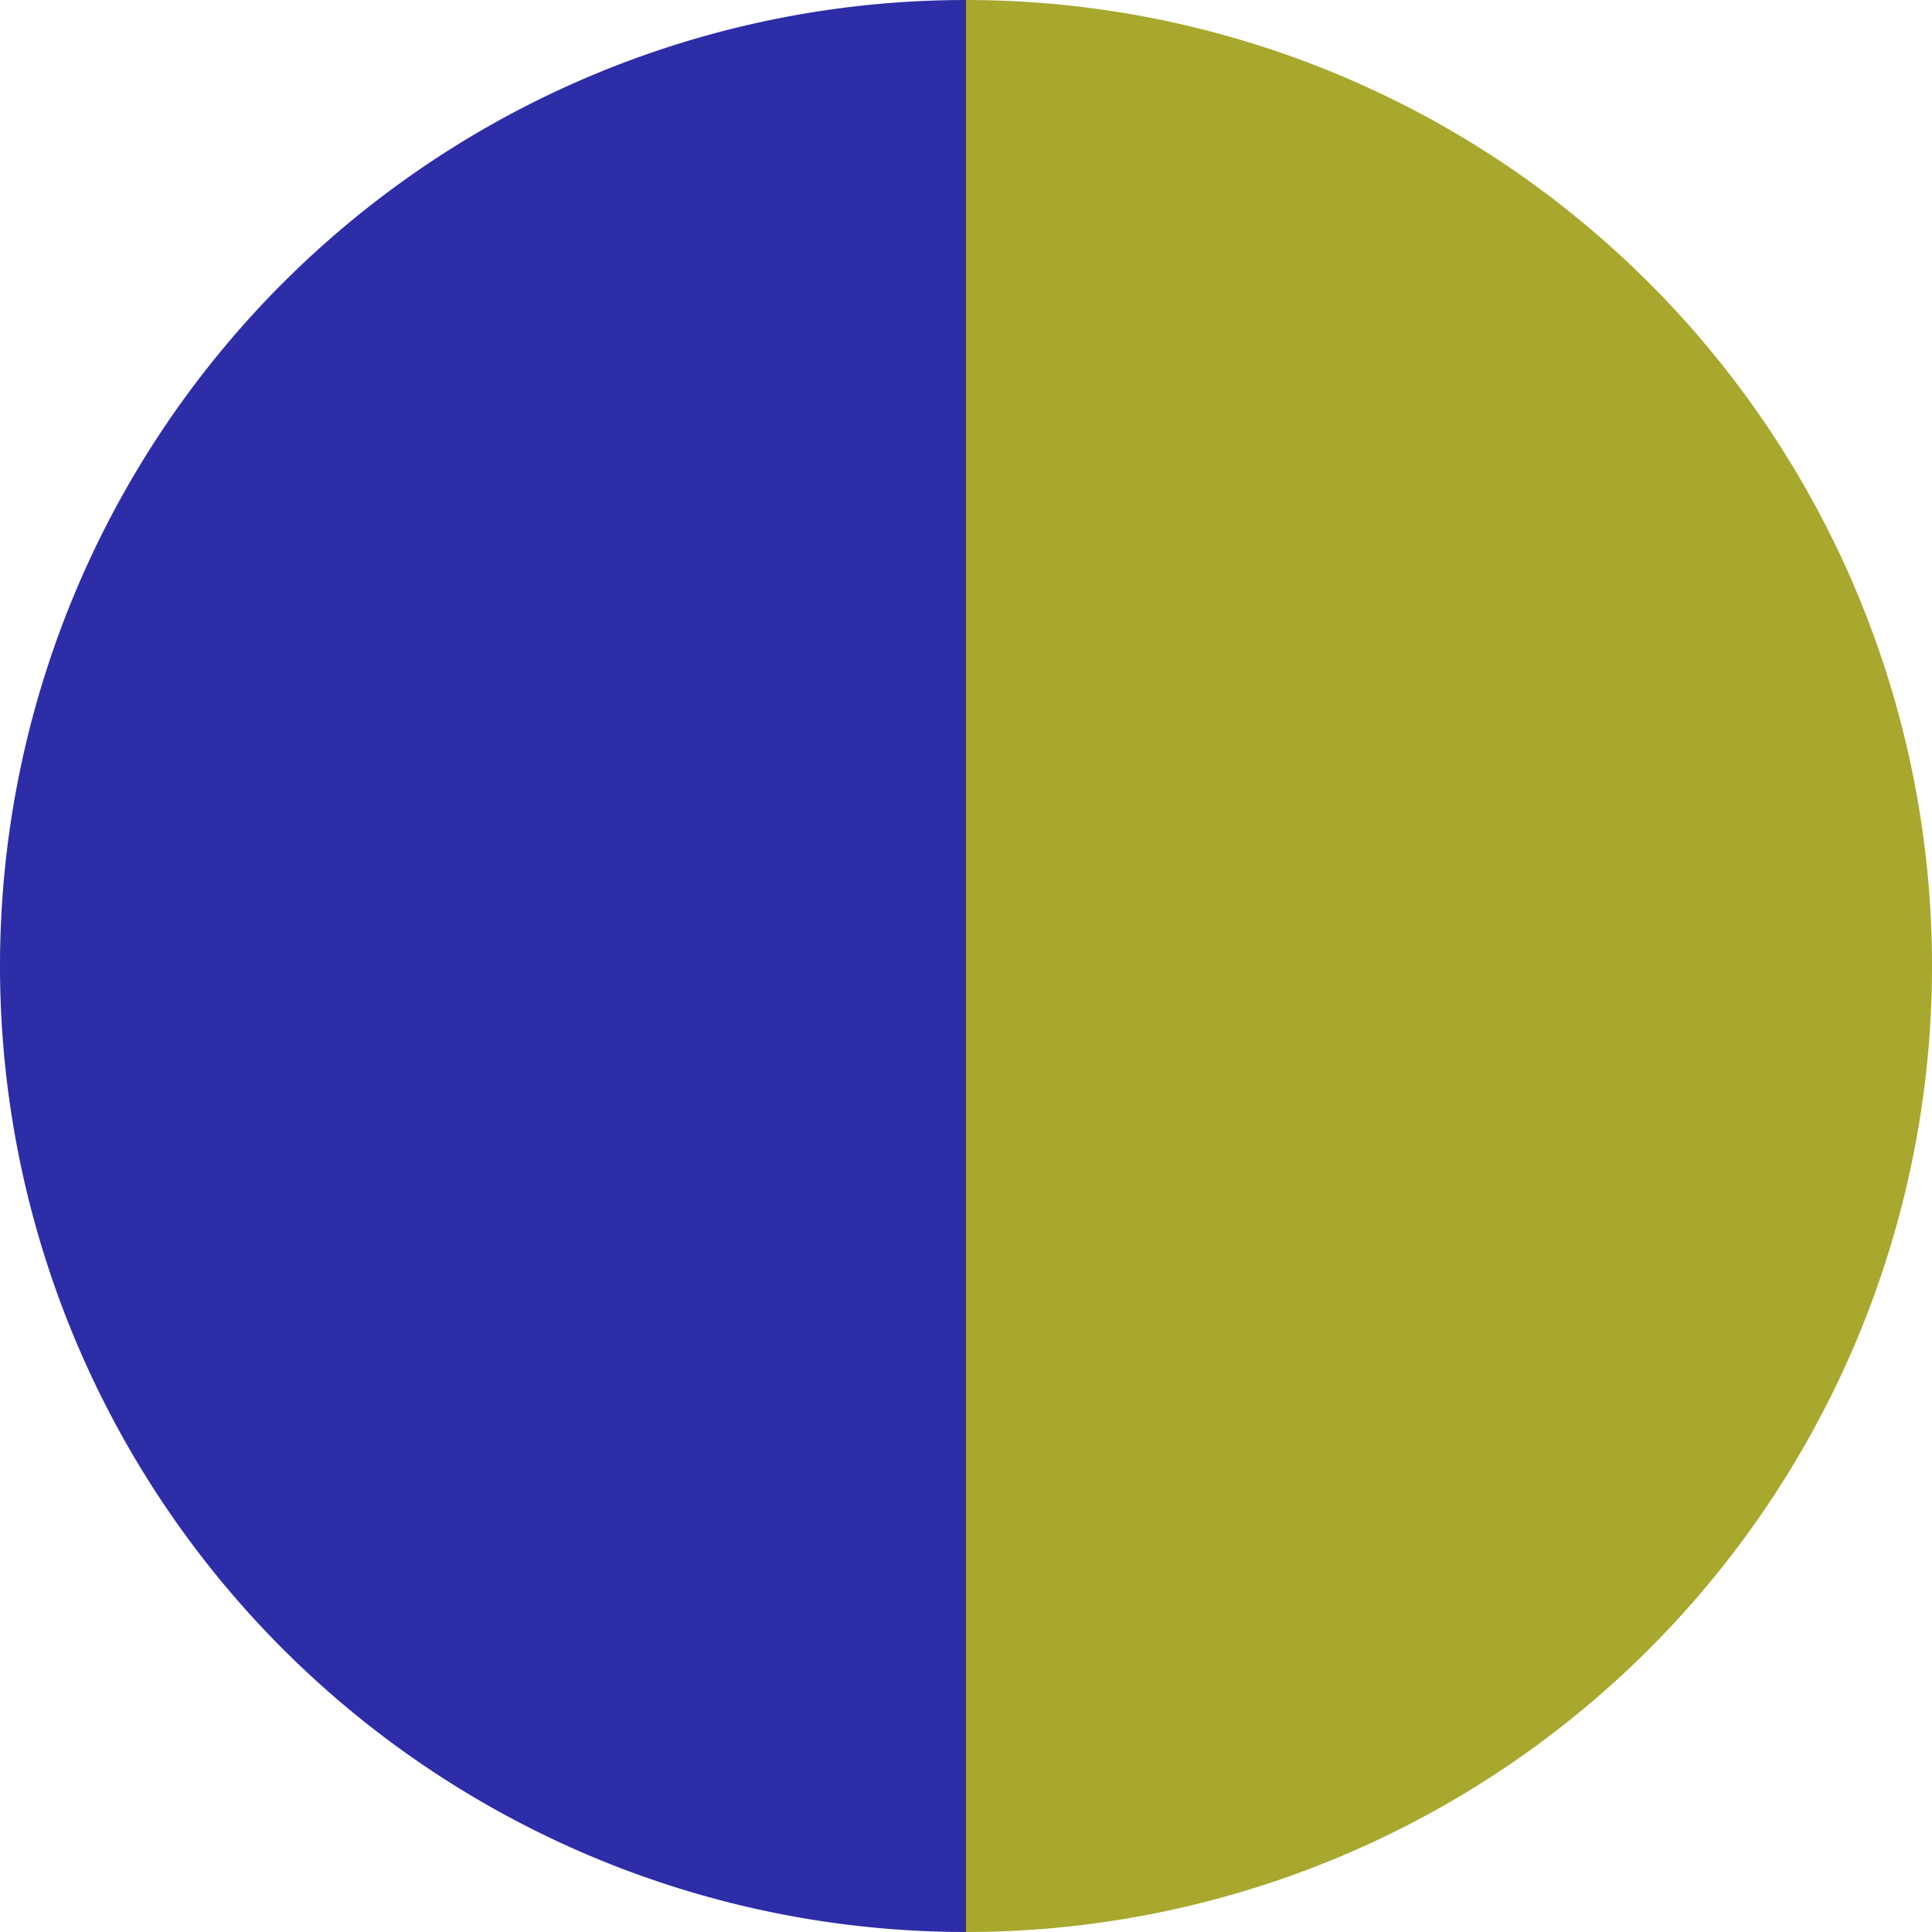
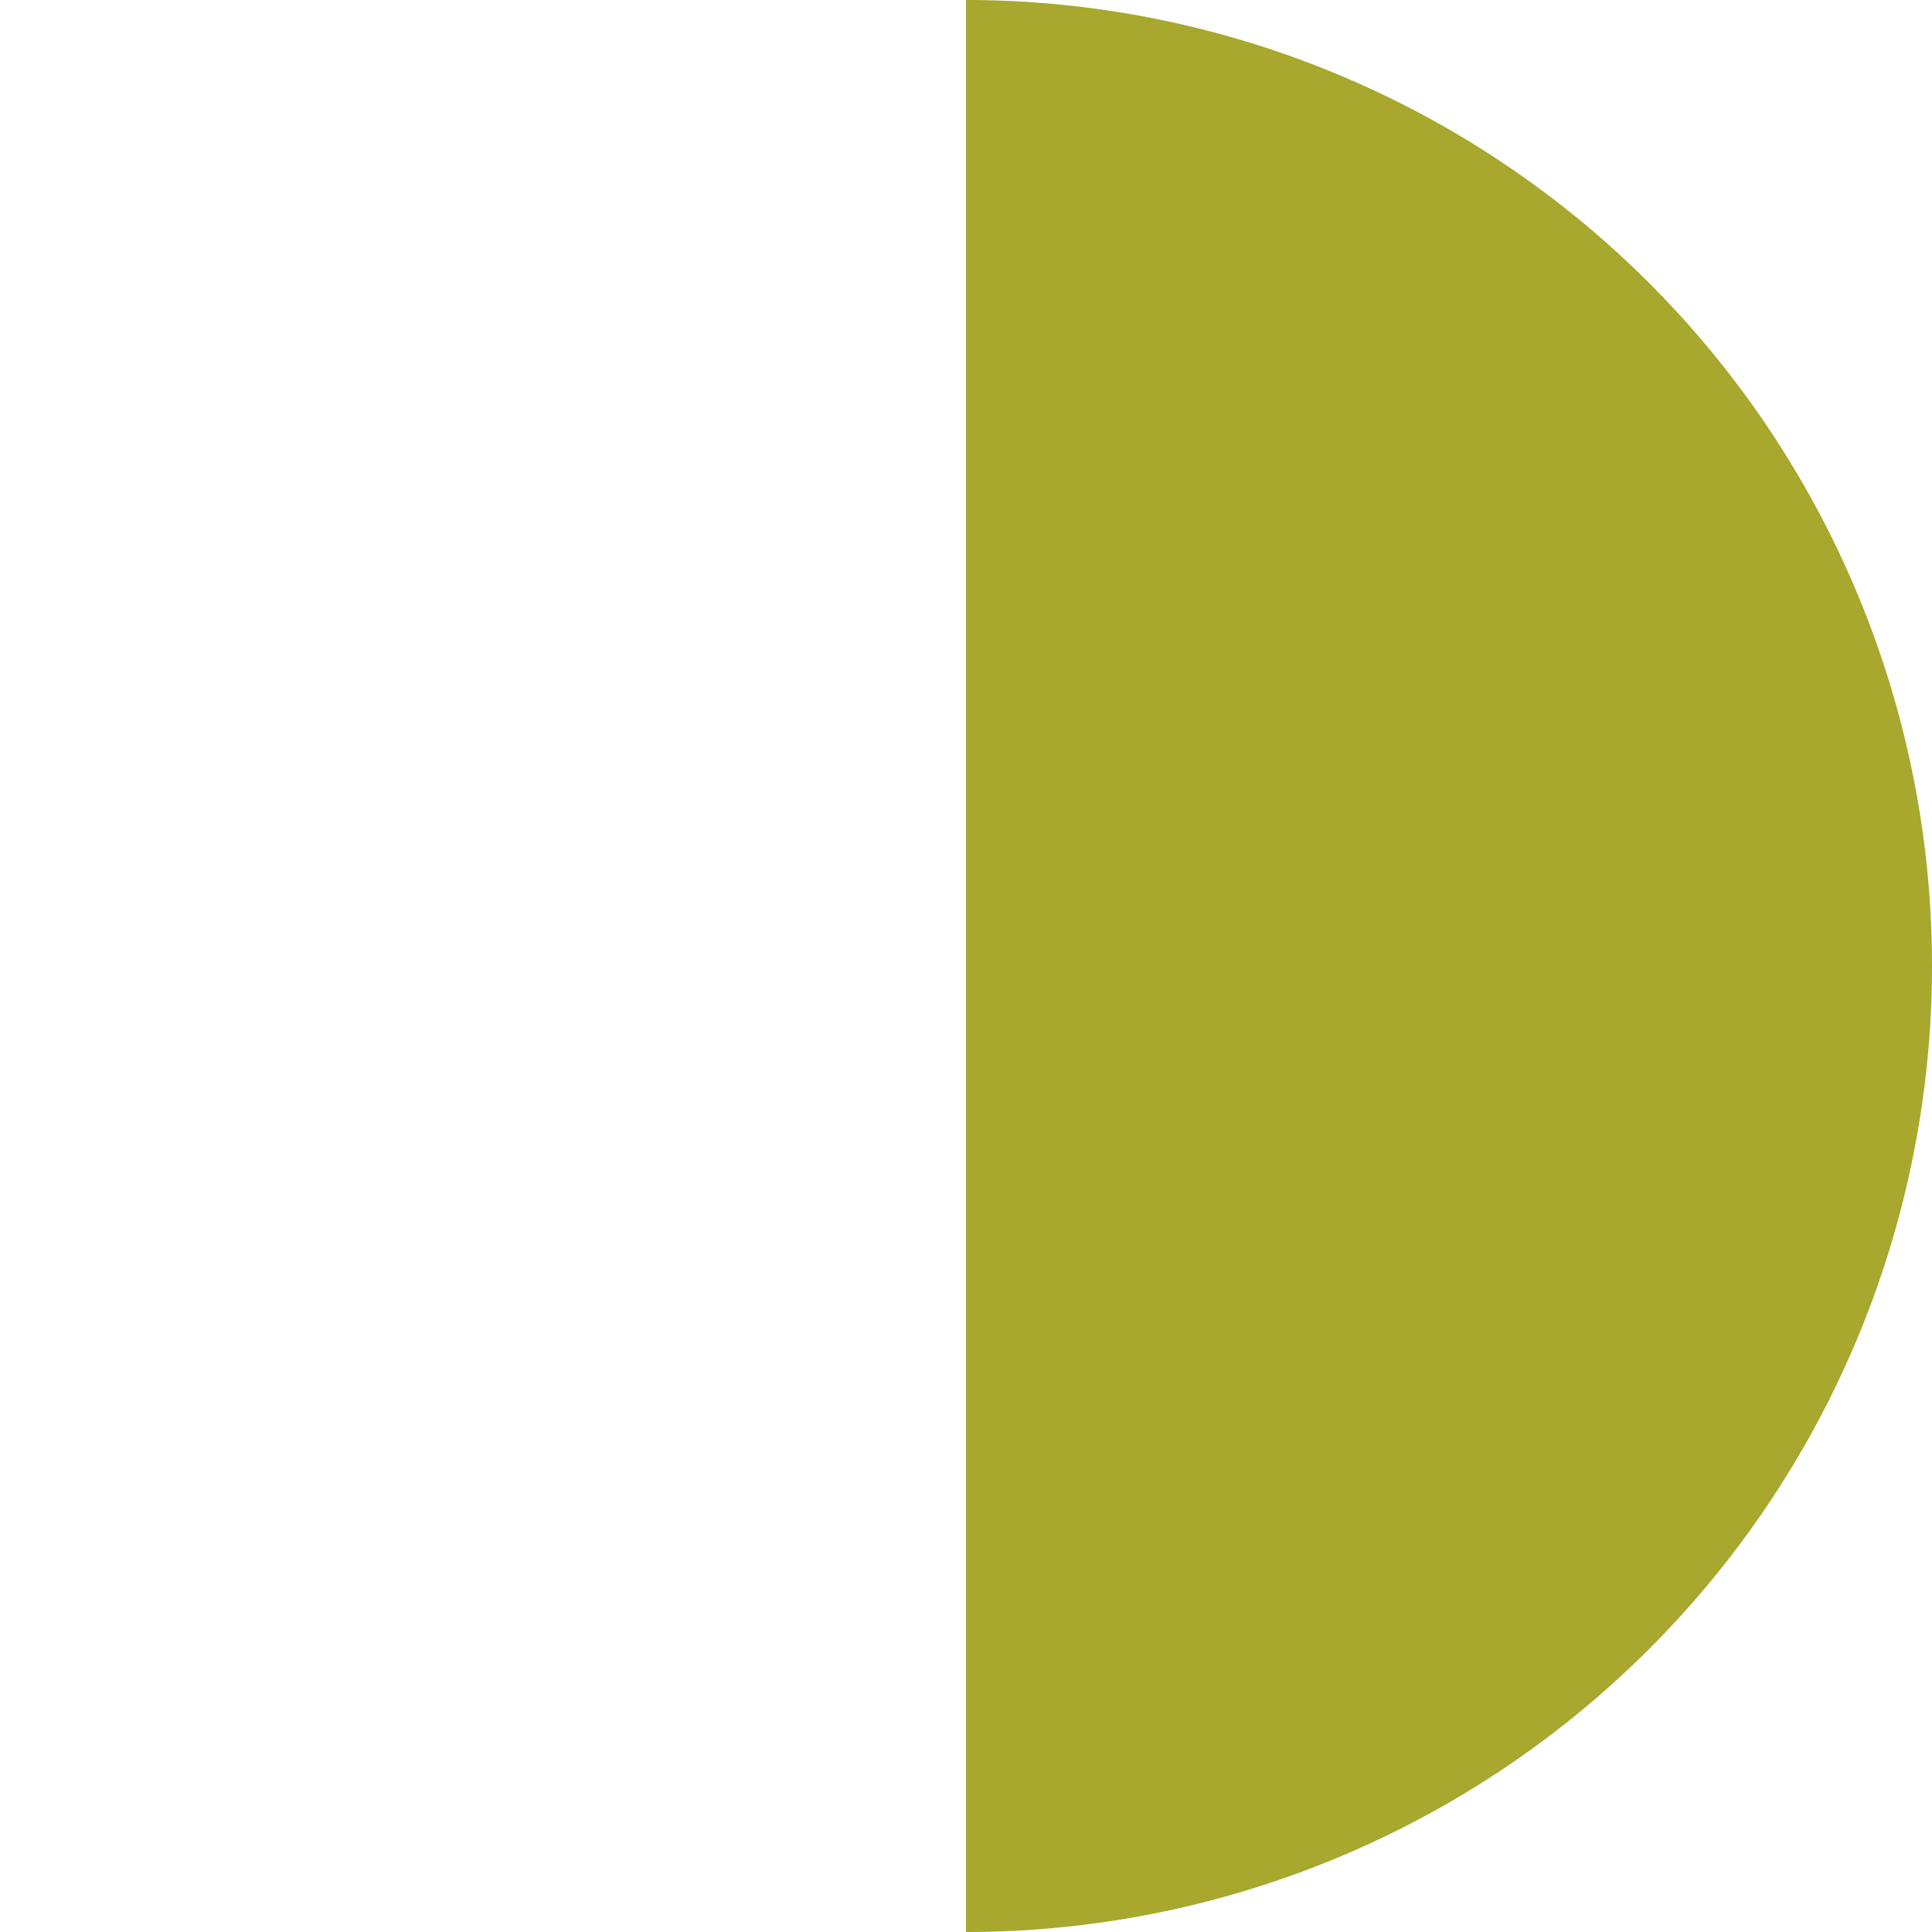
<svg xmlns="http://www.w3.org/2000/svg" width="500" height="500" viewBox="-1 -1 2 2">
  <path d="M 0 -1               A 1,1 0 0,1 0 1             L 0,0              z" fill="#a7a82d" />
-   <path d="M 0 1               A 1,1 0 0,1 -0 -1             L 0,0              z" fill="#2d2da8" />
</svg>